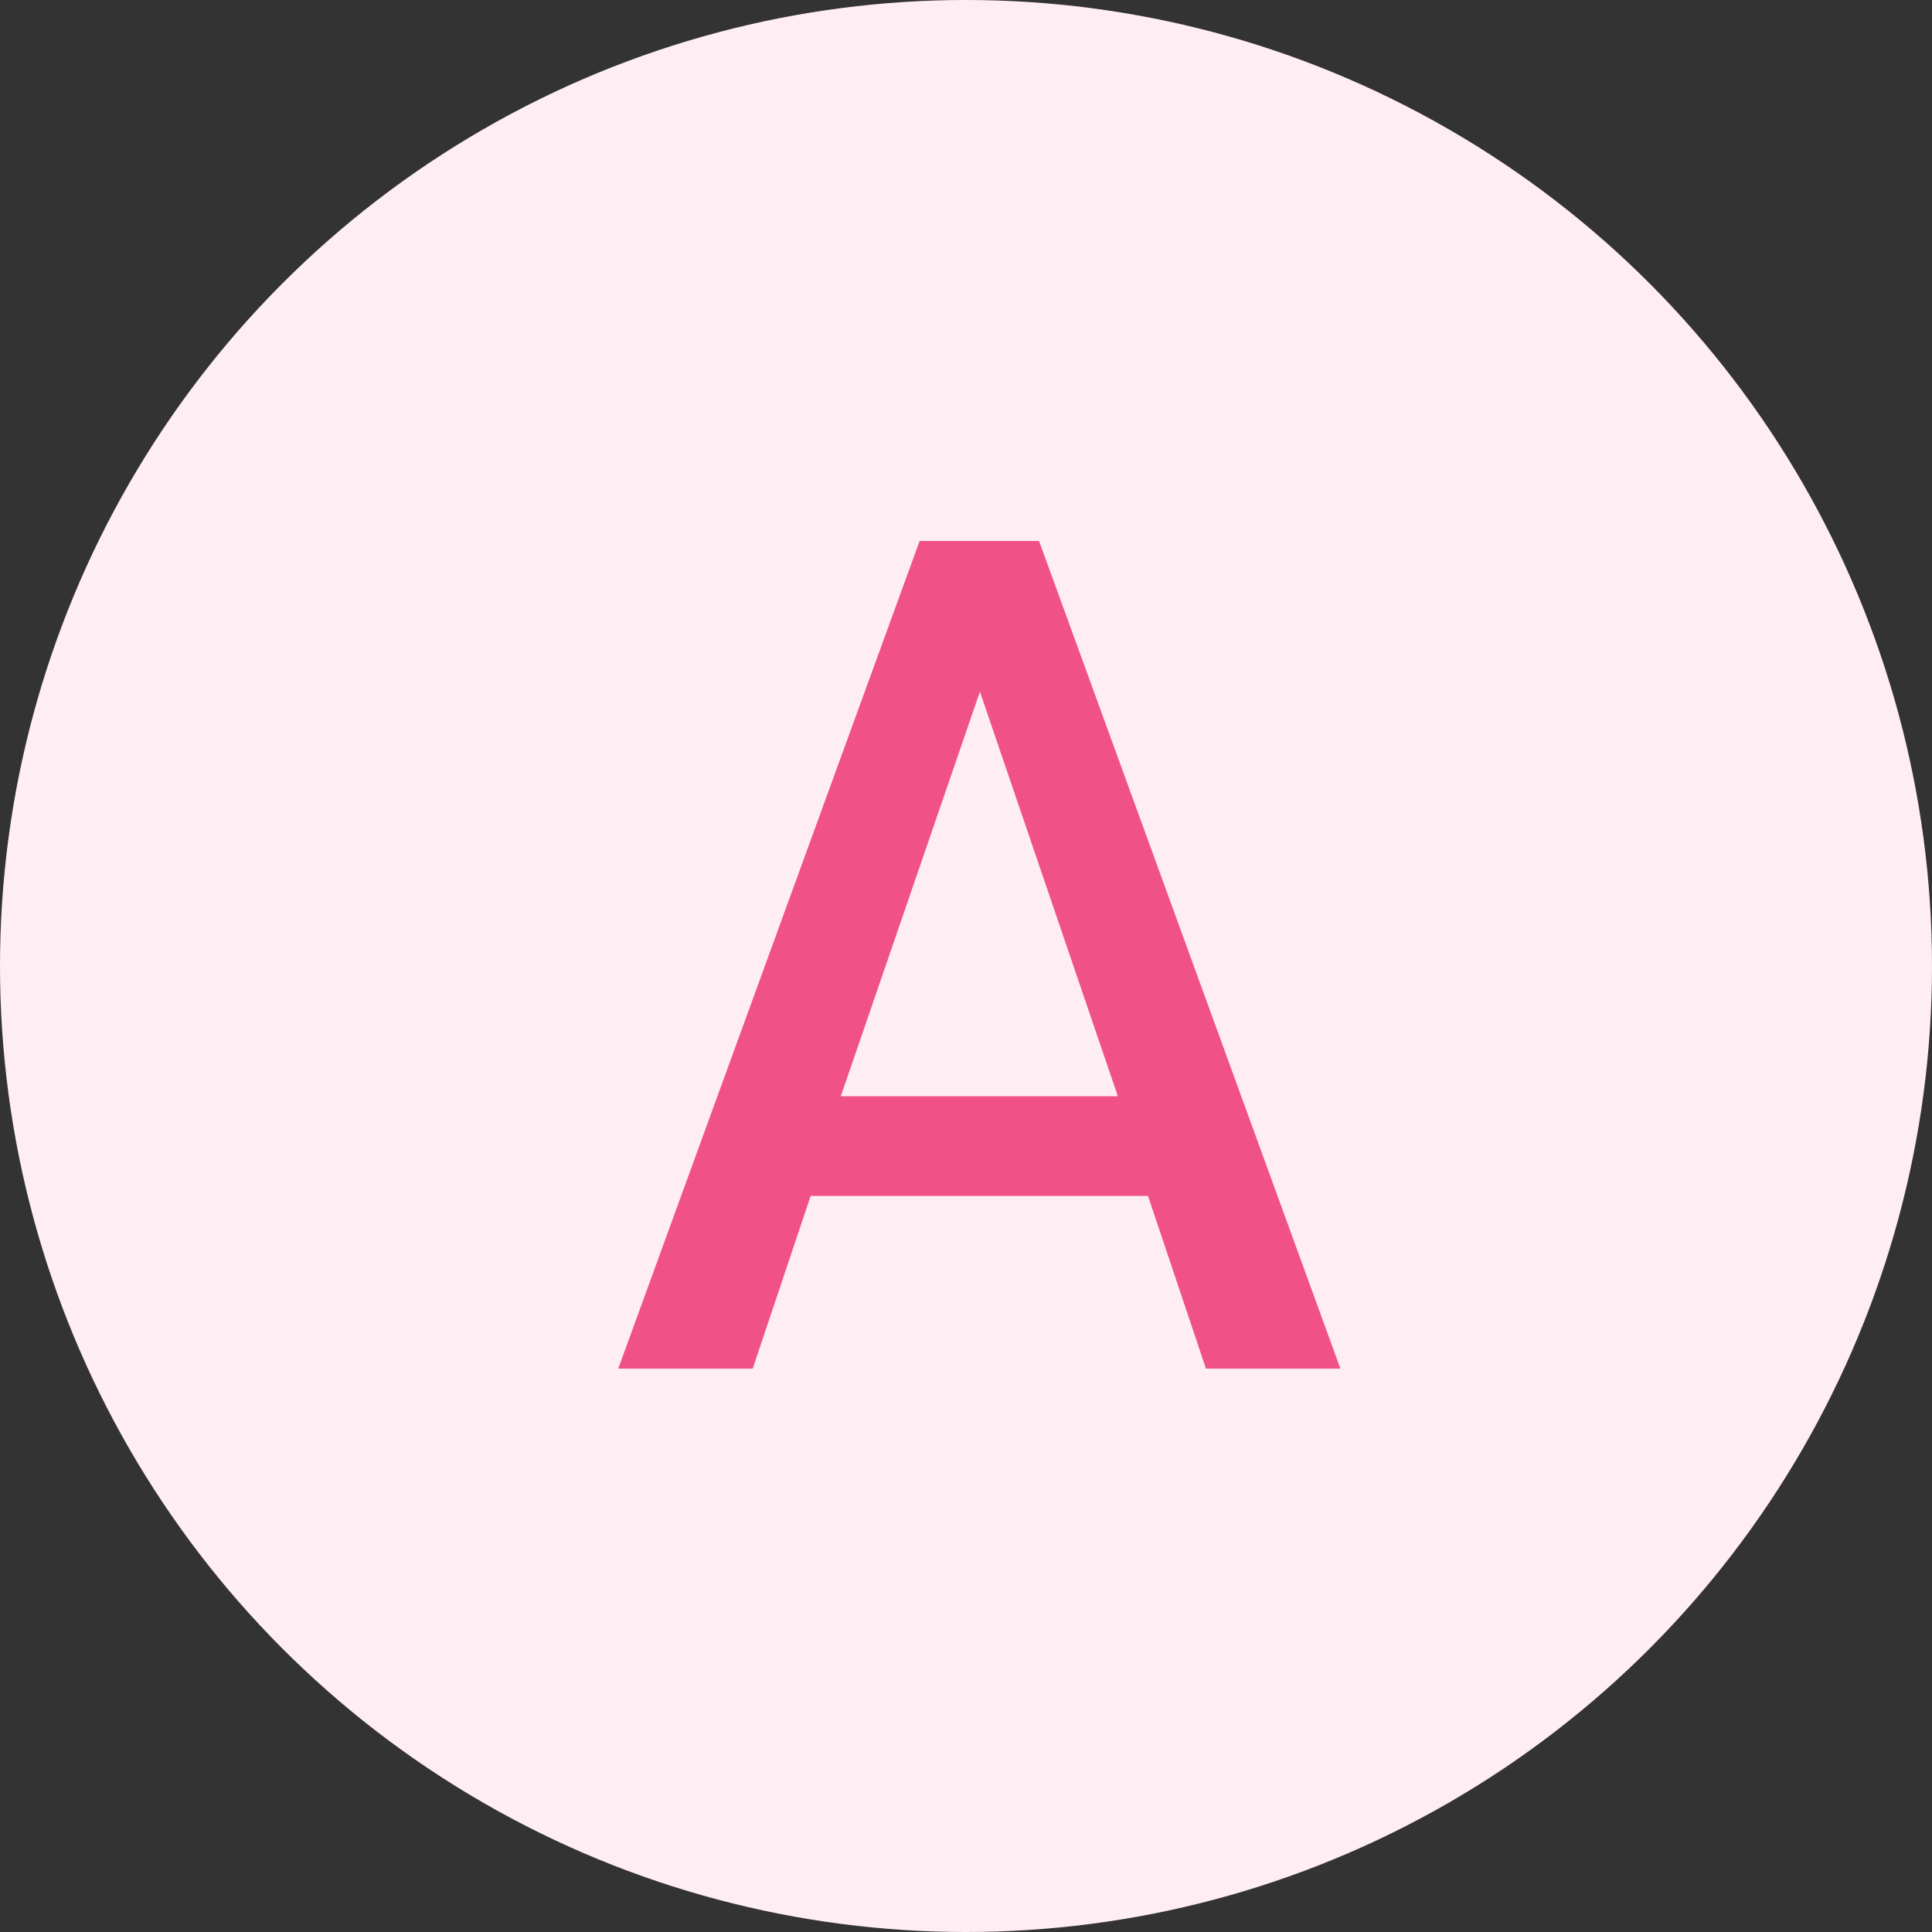
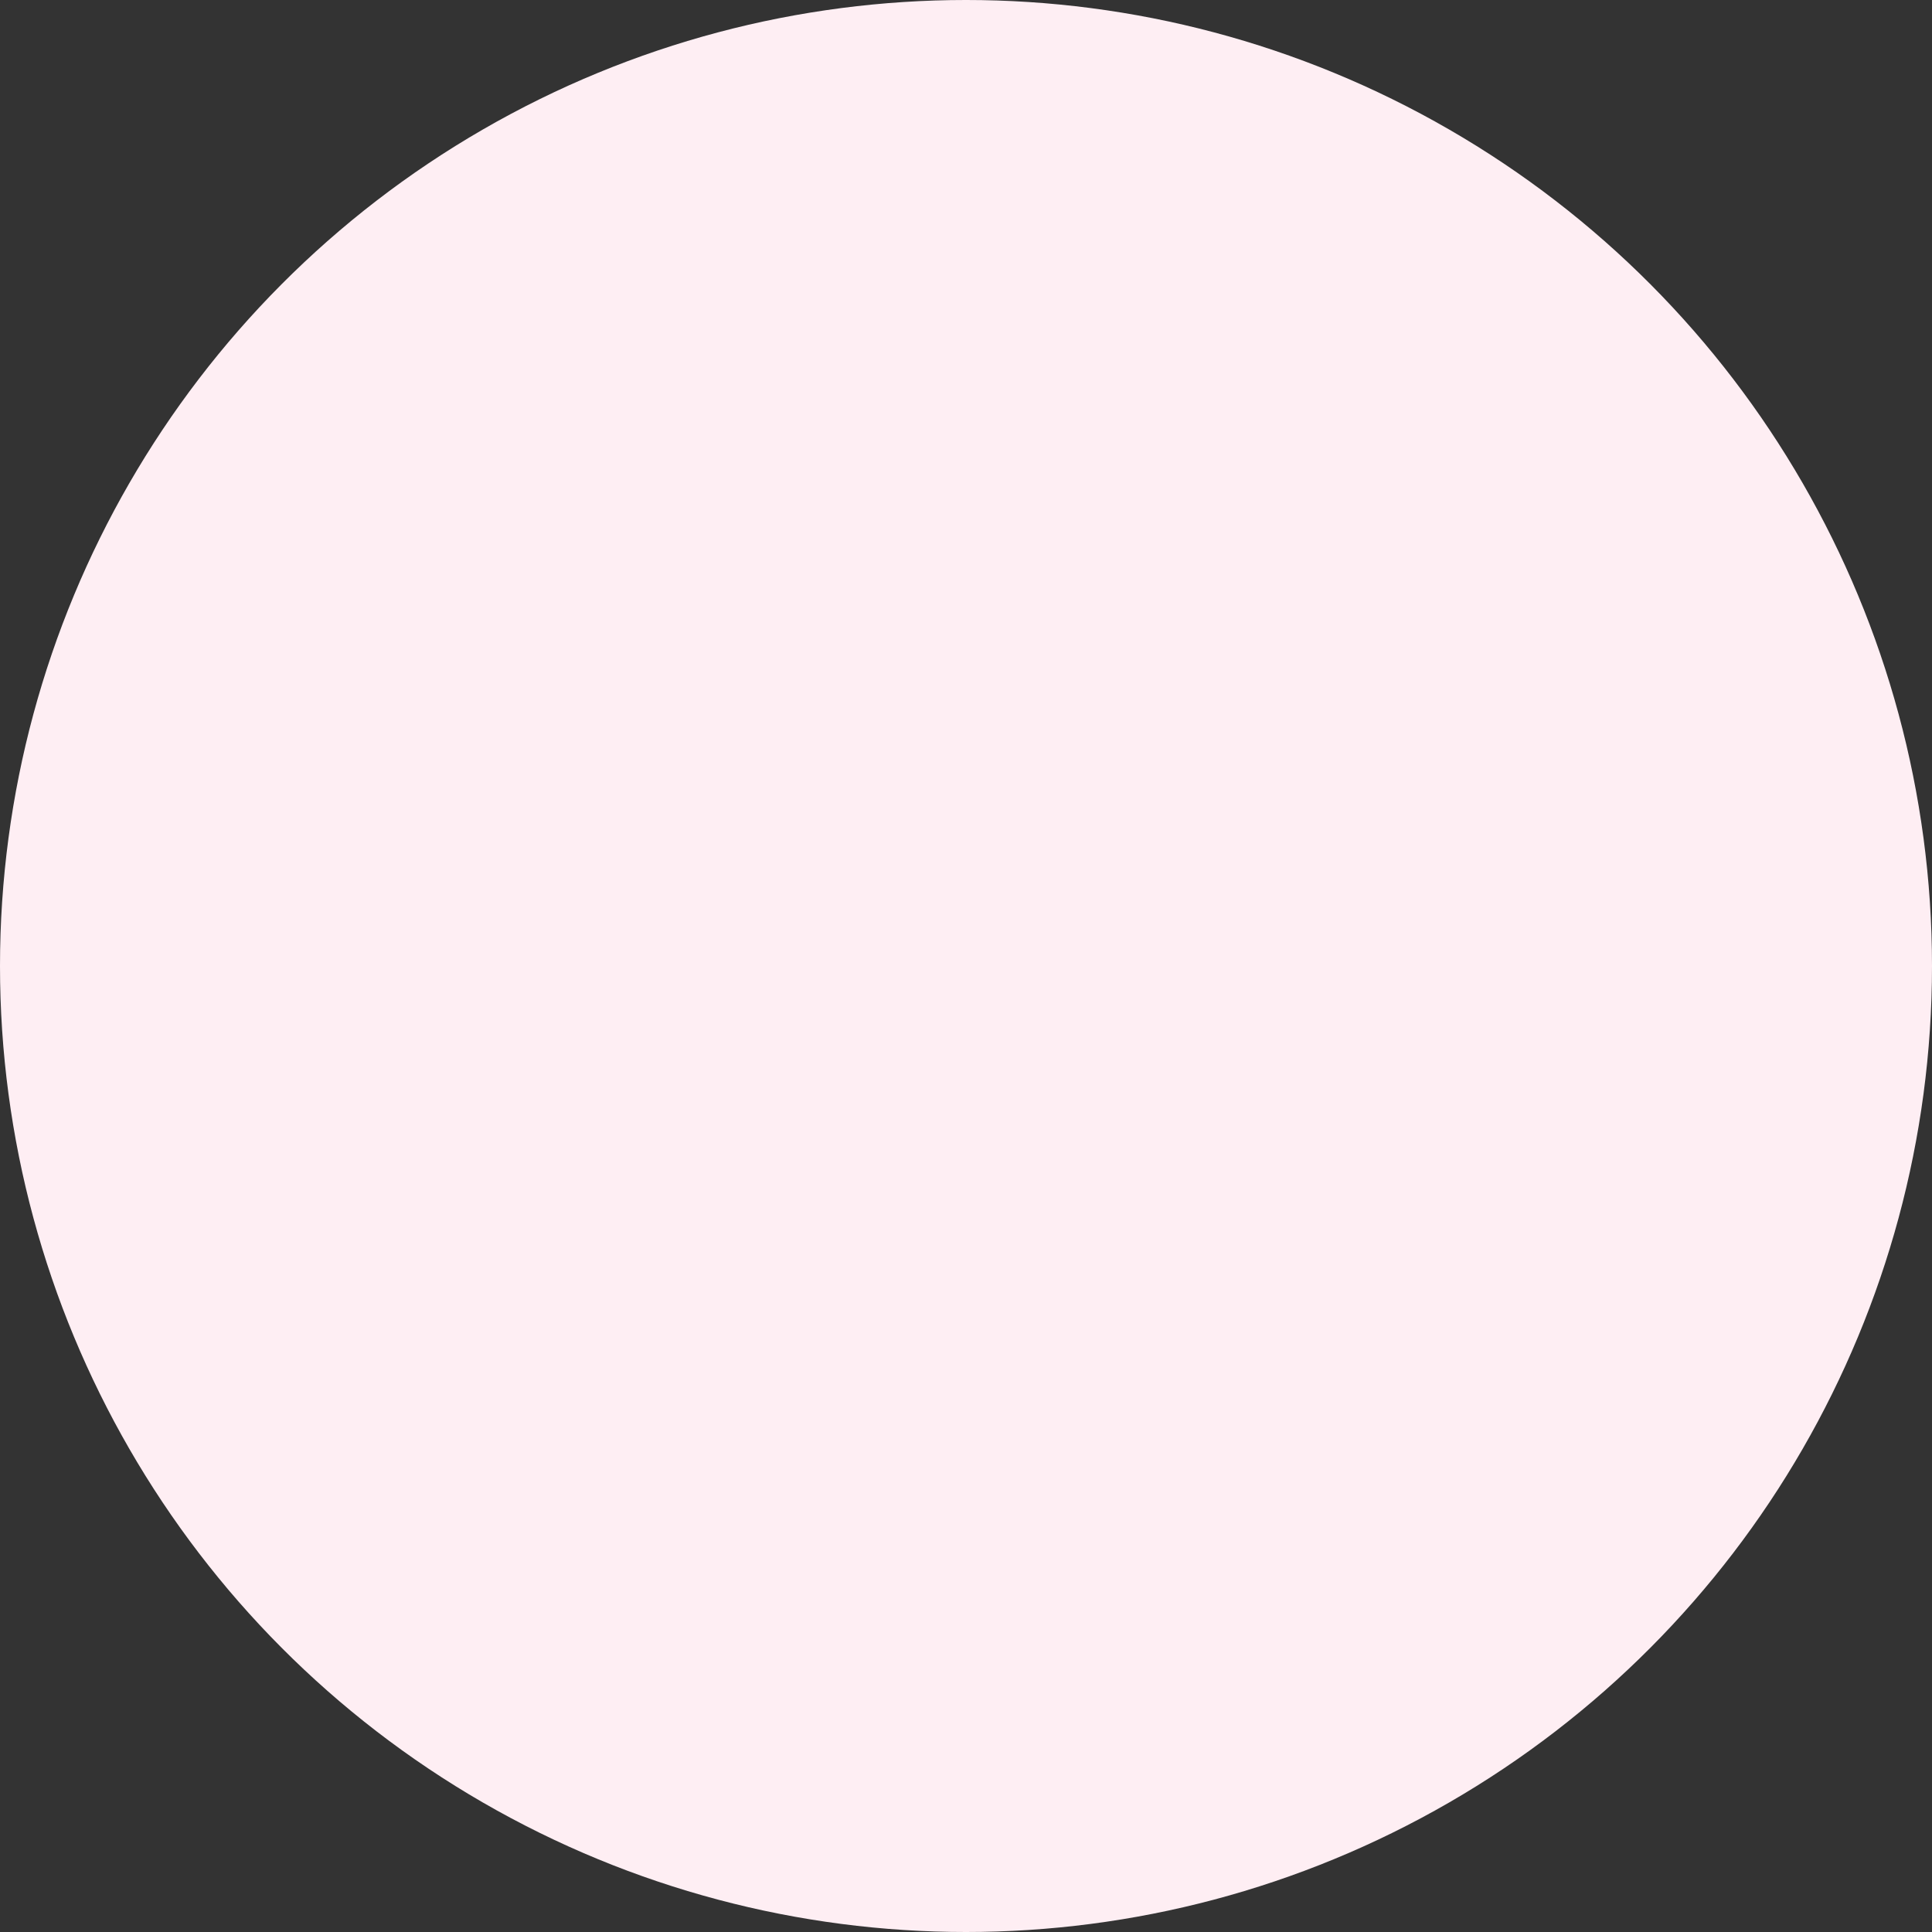
<svg xmlns="http://www.w3.org/2000/svg" width="50" height="50" viewBox="0 0 50 50" fill="none">
  <rect x="0" y="0" width="50" height="50" fill="#333333" stroke="none" />
  <circle cx="25" cy="25" r="25" fill="#FEEEF3" />
-   <path d="M29.71 30.95H20.98L19.48 35.42H16L23.8 14H26.89L34.69 35.42H31.21L29.71 30.95ZM28.93 28.37L25.36 17.9L21.76 28.37H28.93Z" fill="#F05187" />
</svg>